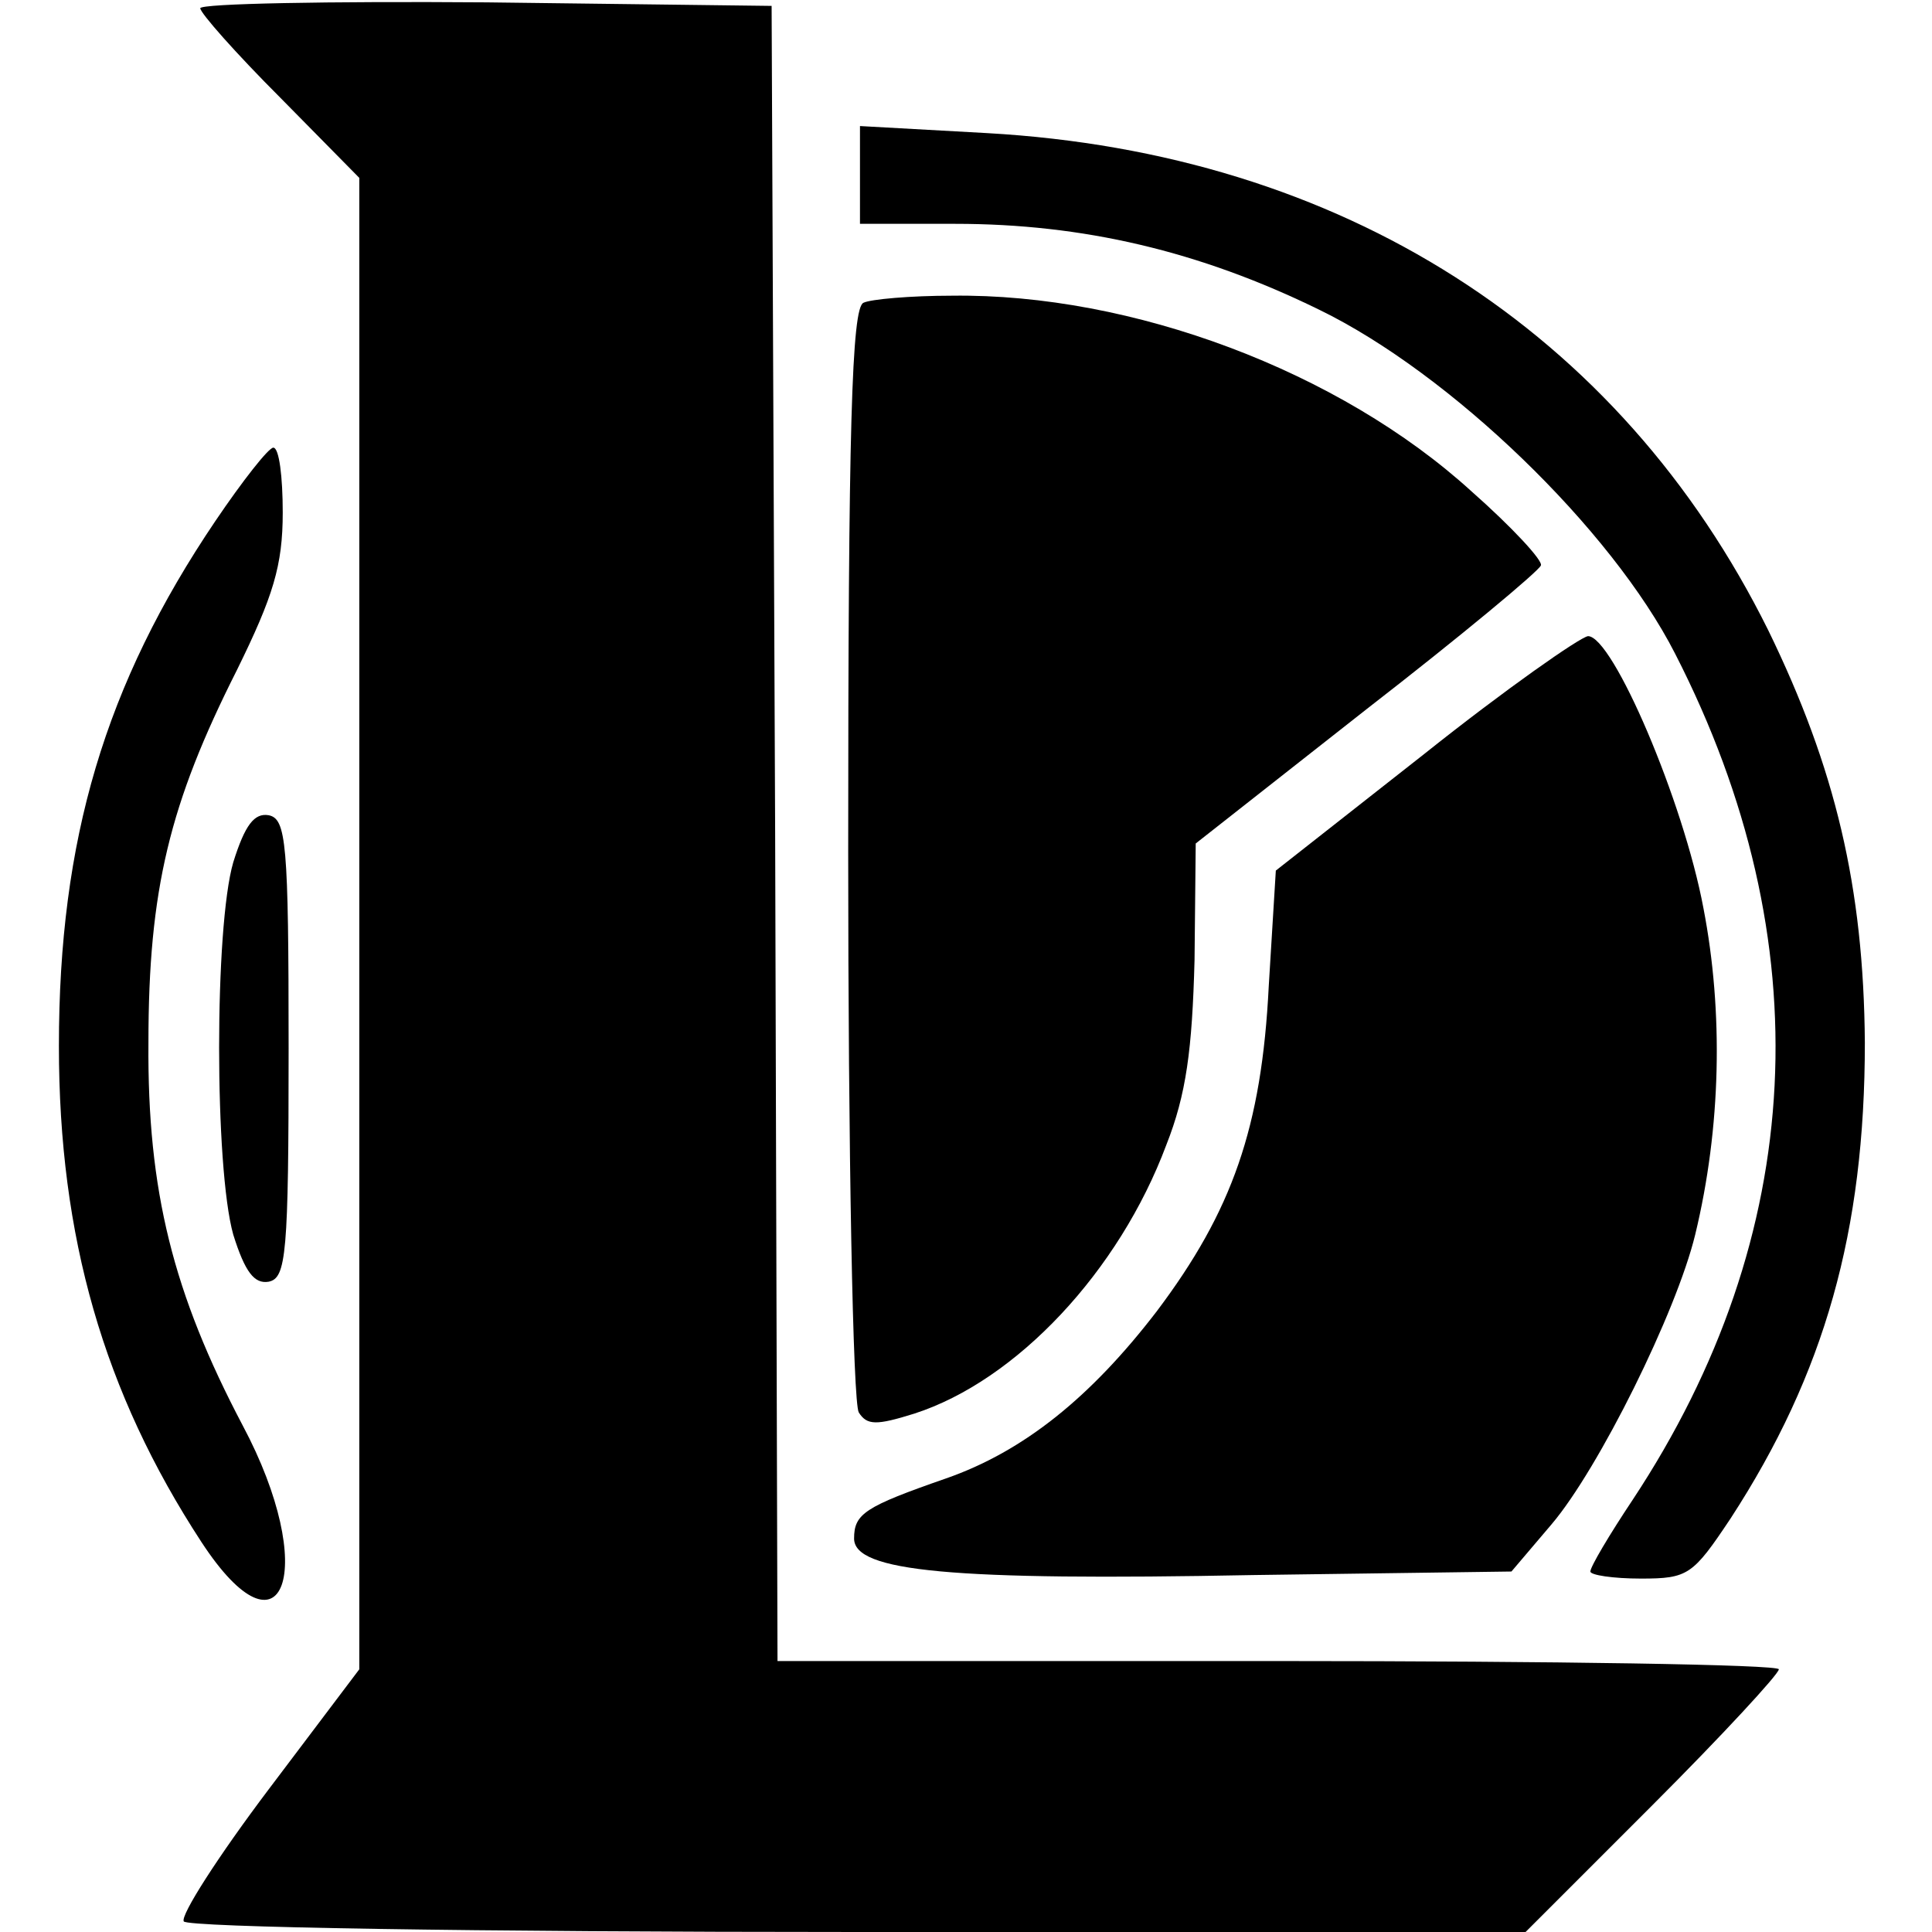
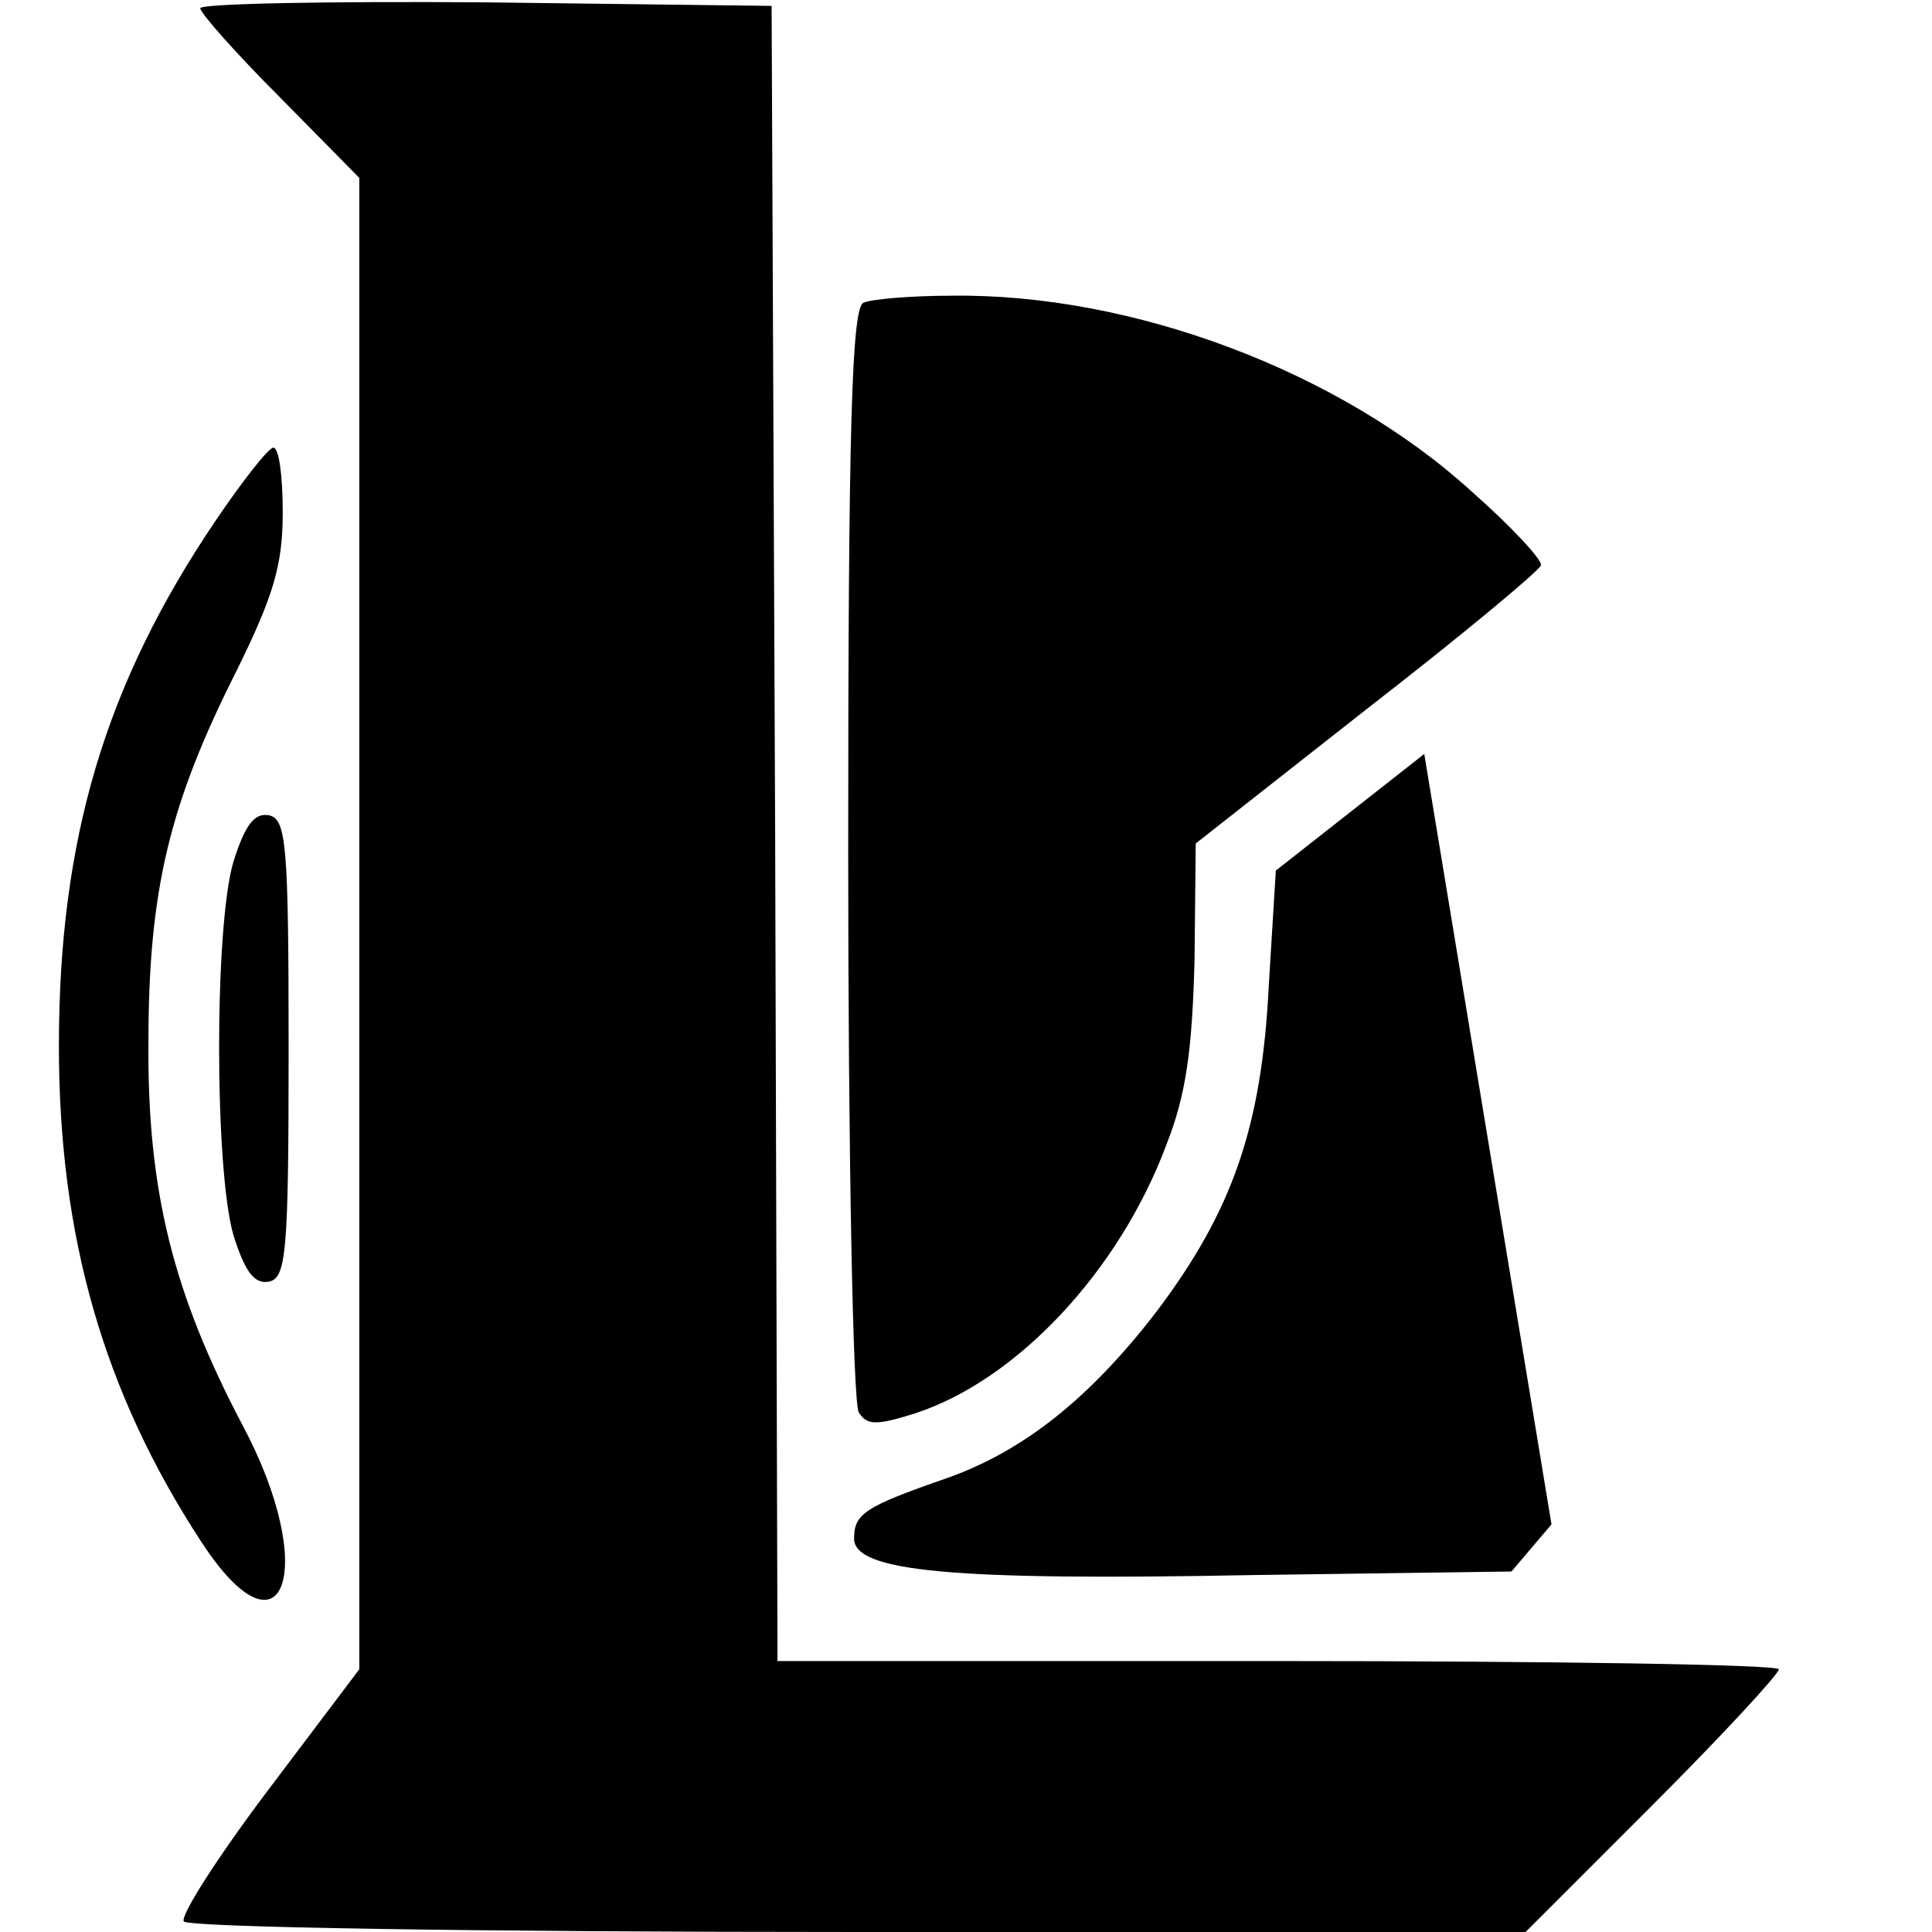
<svg xmlns="http://www.w3.org/2000/svg" version="1.0" width="100mm" height="100mm" viewBox="0 0 154 164" preserveAspectRatio="xMidYMid meet">
  <g transform="translate(0,164) scale(0.1,-0.1)" fill="#000000" stroke="none">
    <path d="M120 1633 c0 -4 30 -38 68 -76 l67 -68 0 -633 0 -633 -77 -102 c-43 -57 -75 -107 -72 -112 3 -5 245 -9 572 -9 l567 0 108 108 c59 59 107 111 107 115 0 4 -191 7 -425 7 l-425 0 -2 703 -3 702 -242 3 c-134 1 -243 -1 -243 -5z" />
-     <path d="M680 1492 l0 -42 81 0 c108 0 207 -23 309 -73 111 -54 248 -186 302 -292 125 -244 112 -494 -36 -718 -20 -30 -36 -57 -36 -61 0 -3 19 -6 43 -6 40 0 44 3 76 51 80 123 114 244 114 404 -1 132 -25 233 -82 350 -126 254 -362 405 -663 422 l-108 6 0 -41z" />
    <path d="M683 1383 c-10 -4 -13 -106 -13 -466 0 -254 4 -468 9 -476 7 -11 15 -11 47 -1 87 28 174 121 214 228 17 43 22 81 24 157 l1 99 145 114 c80 62 146 117 148 122 2 4 -25 33 -59 63 -112 102 -288 168 -441 166 -35 0 -69 -3 -75 -6z" />
    <path d="M133 1198 c-94 -139 -133 -271 -133 -446 0 -162 38 -294 121 -421 70 -107 100 -23 35 99 -59 112 -81 199 -80 325 0 130 18 203 75 316 31 63 39 89 39 134 0 30 -3 55 -8 55 -4 0 -26 -28 -49 -62z" />
-     <path d="M1159 1000 l-126 -99 -6 -98 c-6 -120 -31 -191 -95 -276 -56 -73 -113 -119 -179 -142 -69 -24 -78 -30 -78 -51 0 -28 82 -36 339 -31 l219 3 34 40 c40 47 106 180 122 246 22 91 24 189 7 277 -17 91 -77 231 -98 231 -7 -1 -70 -45 -139 -100z" />
+     <path d="M1159 1000 l-126 -99 -6 -98 c-6 -120 -31 -191 -95 -276 -56 -73 -113 -119 -179 -142 -69 -24 -78 -30 -78 -51 0 -28 82 -36 339 -31 l219 3 34 40 z" />
    <path d="M148 908 c-16 -55 -16 -259 0 -316 10 -32 18 -42 30 -40 15 3 17 23 17 198 0 175 -2 195 -17 198 -12 2 -20 -8 -30 -40z" />
  </g>
</svg>